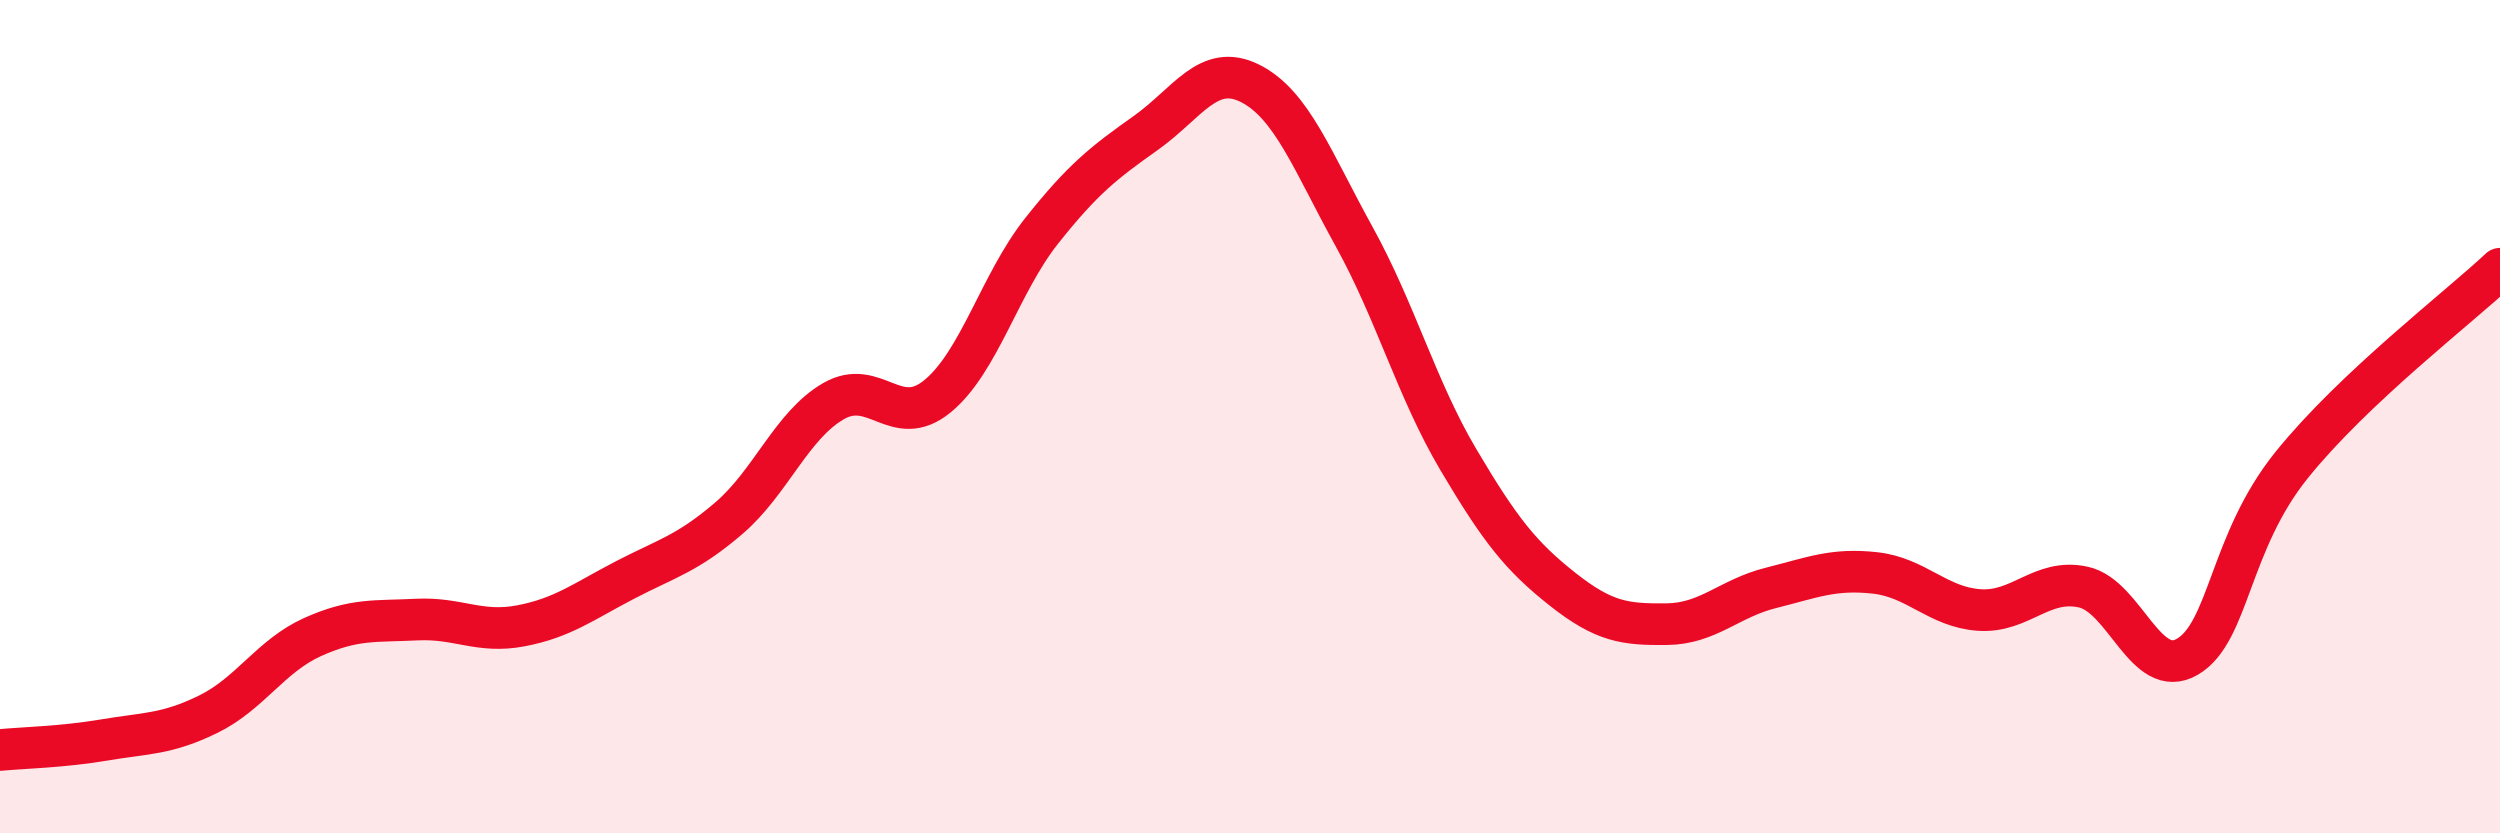
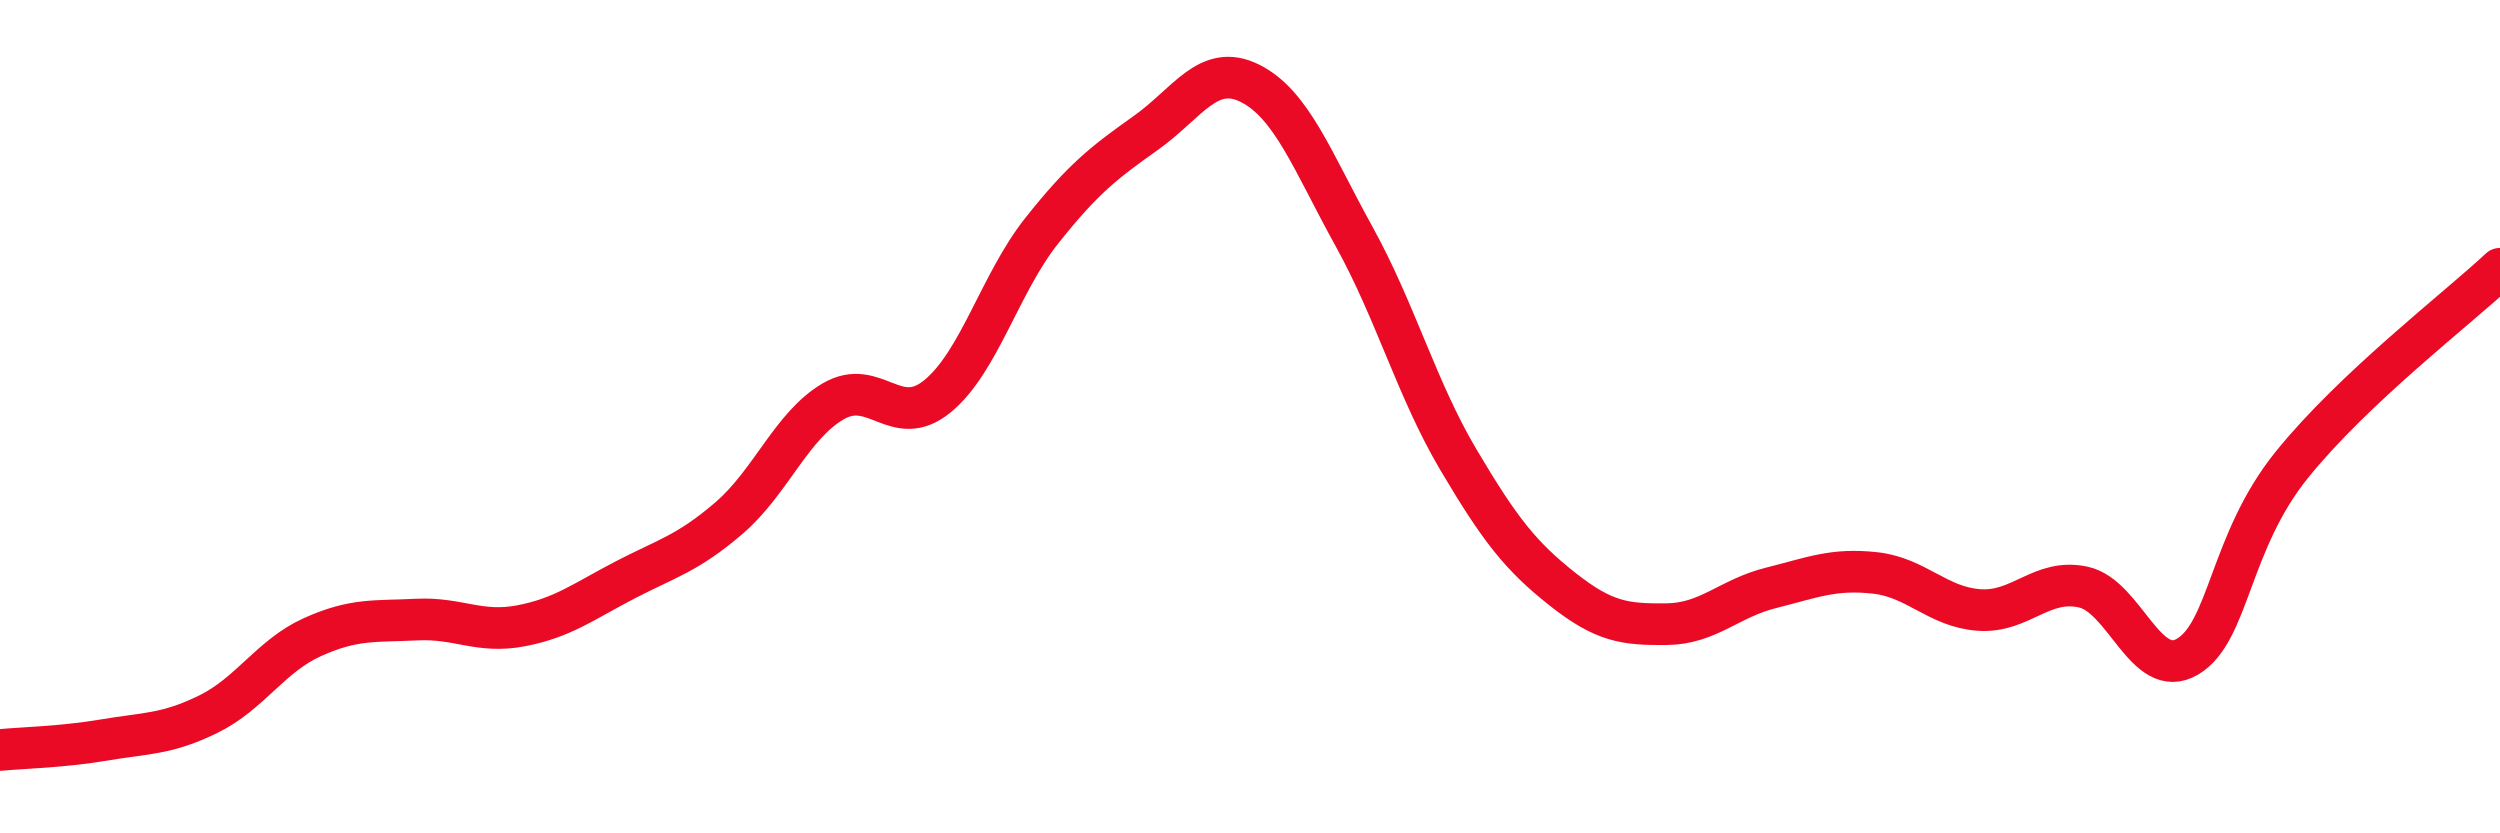
<svg xmlns="http://www.w3.org/2000/svg" width="60" height="20" viewBox="0 0 60 20">
-   <path d="M 0,18 C 0.5,17.95 1.5,17.93 2.5,17.76 C 3.5,17.59 4,17.63 5,17.14 C 6,16.65 6.5,15.74 7.5,15.29 C 8.5,14.84 9,14.92 10,14.87 C 11,14.82 11.5,15.21 12.5,15.02 C 13.5,14.83 14,14.44 15,13.92 C 16,13.4 16.5,13.29 17.5,12.43 C 18.5,11.57 19,10.21 20,9.63 C 21,9.05 21.5,10.33 22.5,9.51 C 23.5,8.69 24,6.8 25,5.54 C 26,4.28 26.5,3.9 27.5,3.19 C 28.5,2.48 29,1.5 30,2 C 31,2.5 31.5,3.87 32.5,5.68 C 33.5,7.49 34,9.34 35,11.03 C 36,12.72 36.5,13.35 37.5,14.14 C 38.5,14.93 39,14.99 40,14.98 C 41,14.97 41.5,14.36 42.5,14.11 C 43.5,13.86 44,13.64 45,13.75 C 46,13.86 46.5,14.57 47.5,14.64 C 48.5,14.71 49,13.87 50,14.09 C 51,14.31 51.5,16.35 52.5,15.76 C 53.5,15.17 53.5,13.02 55,11.16 C 56.5,9.3 59,7.39 60,6.45L60 20L0 20Z" fill="#EB0A25" opacity="0.1" stroke-linecap="round" stroke-linejoin="round" />
  <path d="M 0,18 C 0.5,17.95 1.5,17.93 2.5,17.76 C 3.5,17.59 4,17.63 5,17.14 C 6,16.65 6.5,15.74 7.5,15.29 C 8.5,14.84 9,14.92 10,14.87 C 11,14.82 11.5,15.21 12.5,15.02 C 13.5,14.83 14,14.44 15,13.92 C 16,13.4 16.5,13.29 17.5,12.43 C 18.5,11.57 19,10.21 20,9.63 C 21,9.05 21.5,10.33 22.5,9.51 C 23.5,8.69 24,6.8 25,5.54 C 26,4.28 26.5,3.9 27.5,3.19 C 28.5,2.48 29,1.5 30,2 C 31,2.5 31.5,3.87 32.5,5.68 C 33.5,7.49 34,9.34 35,11.03 C 36,12.72 36.5,13.35 37.5,14.14 C 38.5,14.93 39,14.99 40,14.98 C 41,14.97 41.5,14.36 42.5,14.11 C 43.5,13.86 44,13.64 45,13.75 C 46,13.86 46.5,14.57 47.5,14.64 C 48.5,14.71 49,13.87 50,14.09 C 51,14.31 51.5,16.35 52.5,15.76 C 53.5,15.17 53.5,13.02 55,11.16 C 56.5,9.3 59,7.39 60,6.45" stroke="#EB0A25" stroke-width="1" fill="none" stroke-linecap="round" stroke-linejoin="round" />
</svg>